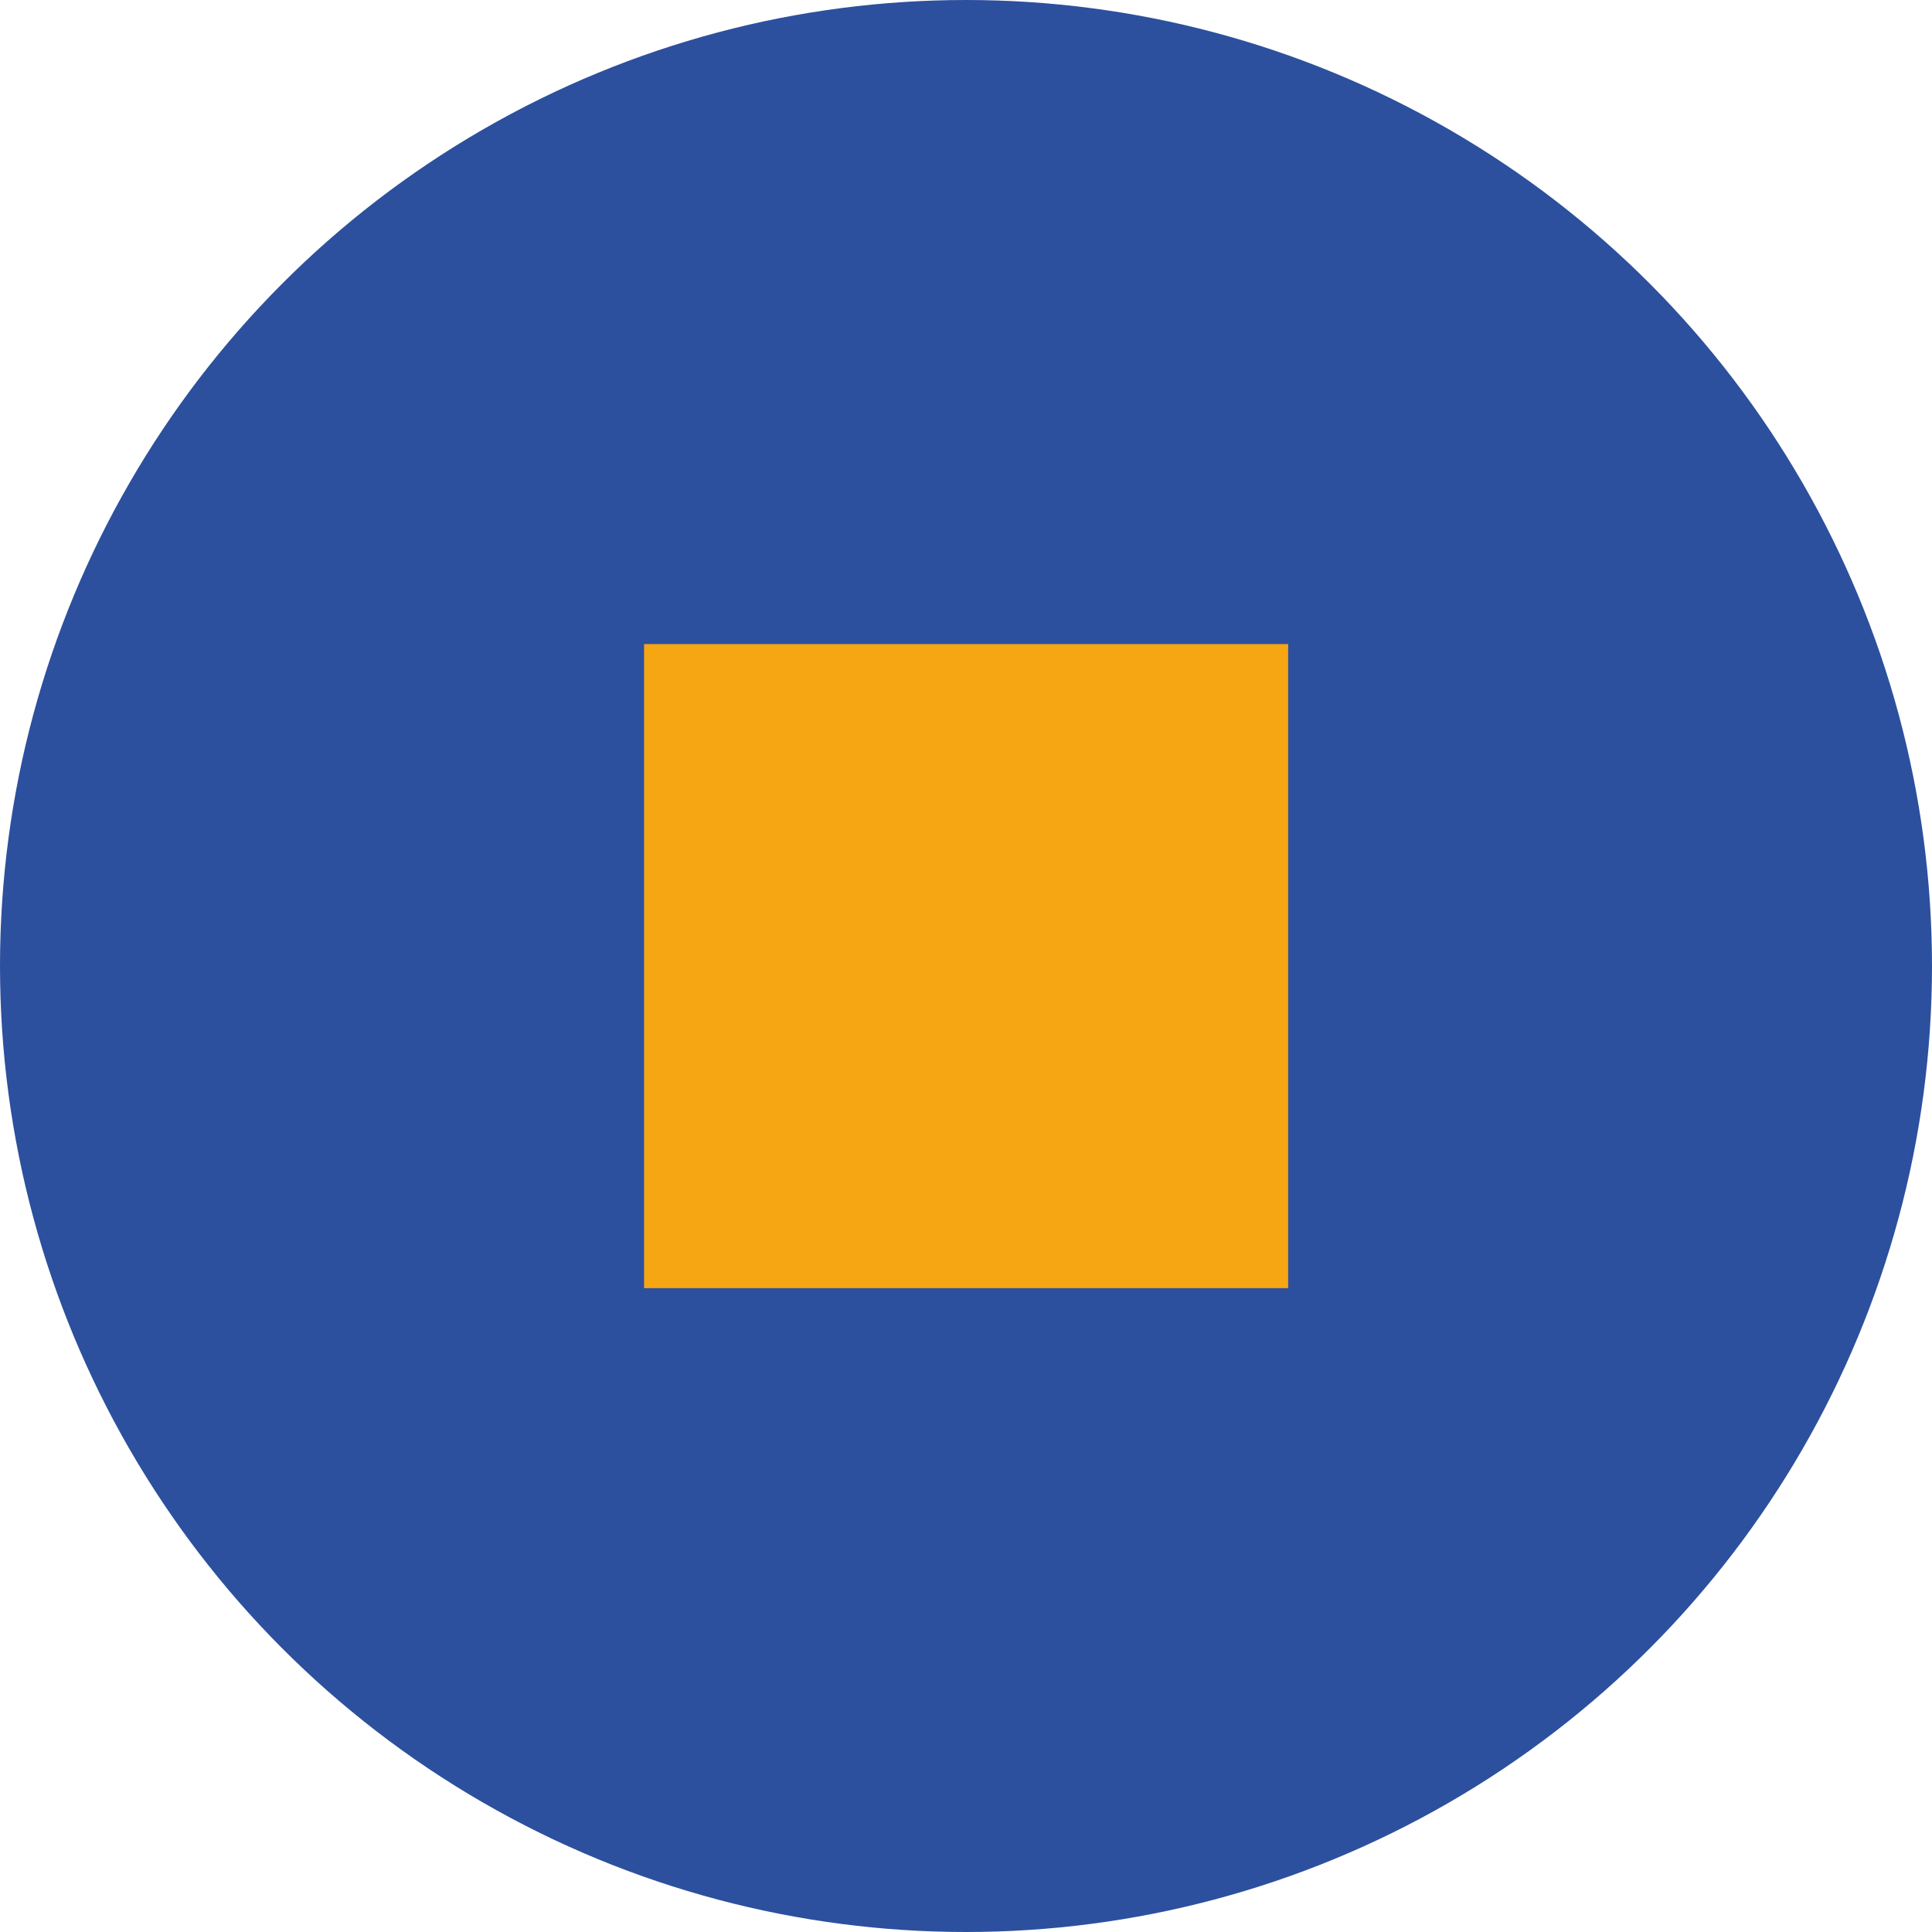
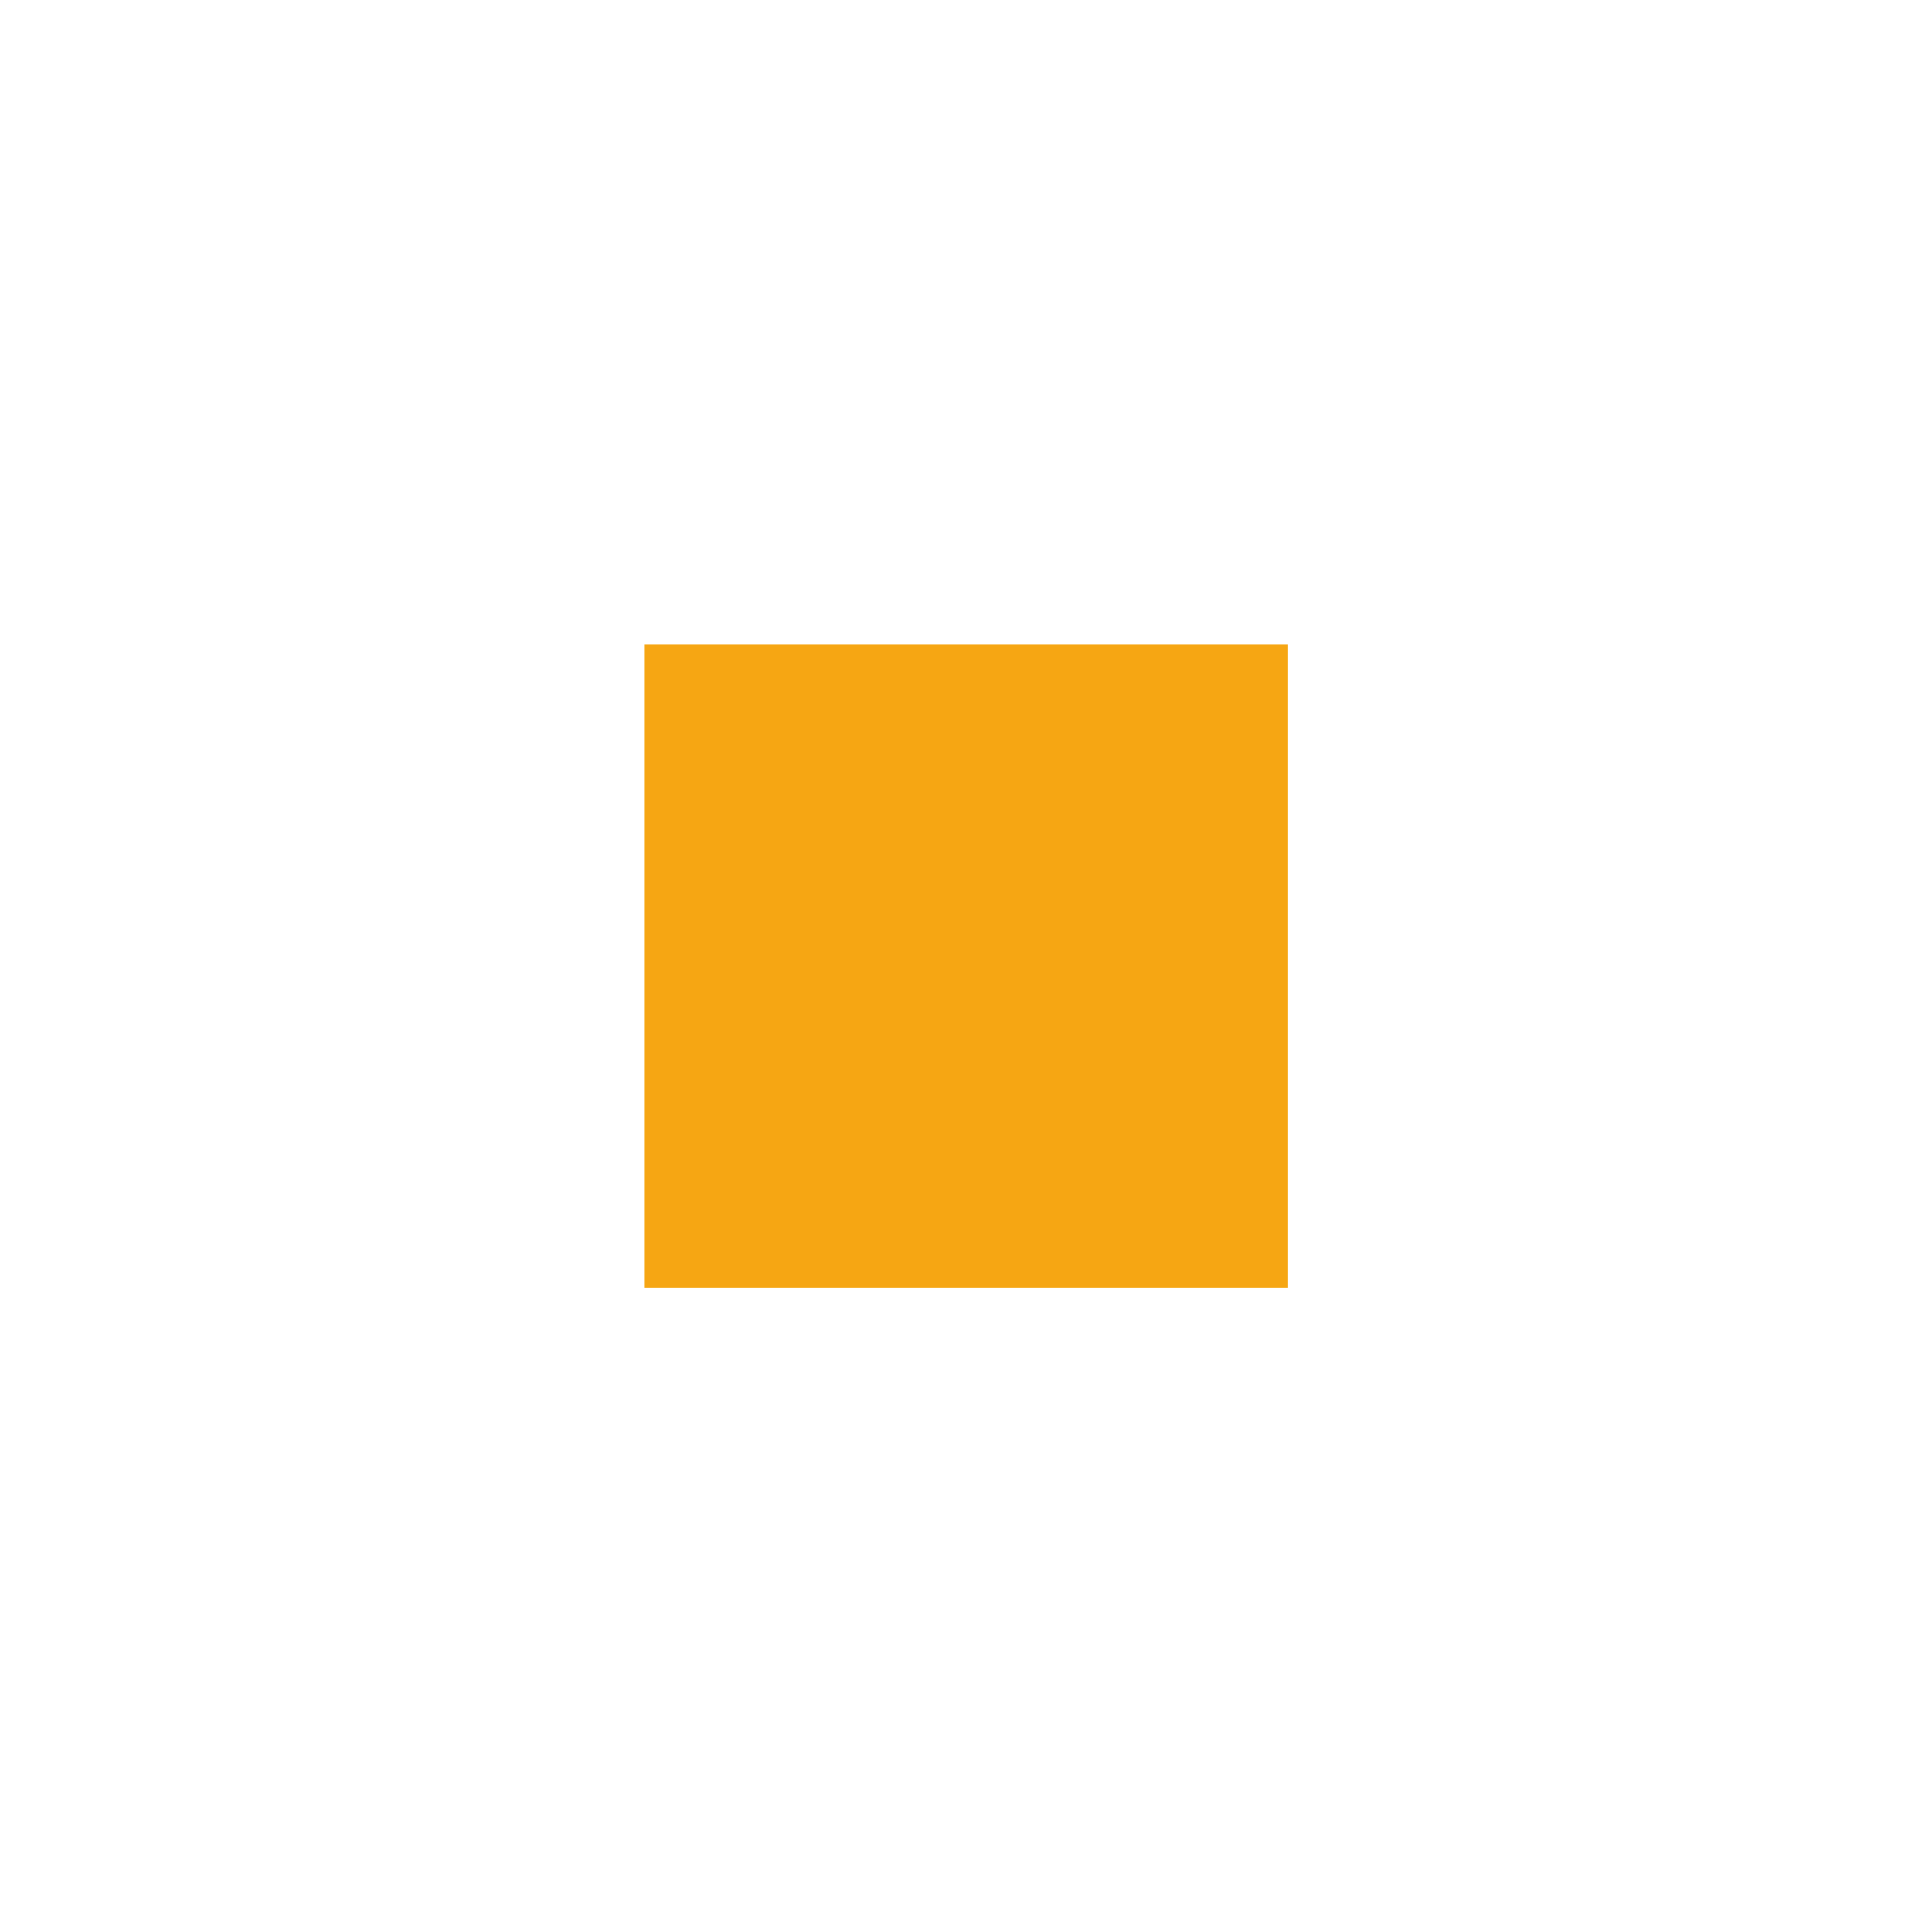
<svg xmlns="http://www.w3.org/2000/svg" version="1.1" id="Livello_1" x="0px" y="0px" width="89.42px" height="89.42px" viewBox="0 0 89.42 89.42" enable-background="new 0 0 89.42 89.42" xml:space="preserve">
  <g id="g29">
-     <circle id="circle6" fill="#2C509E" cx="44.71" cy="44.71" r="44.71" />
    <rect id="rect8" x="29.81" y="29.81" fill="#F6A613" width="29.81" height="29.81" />
  </g>
</svg>